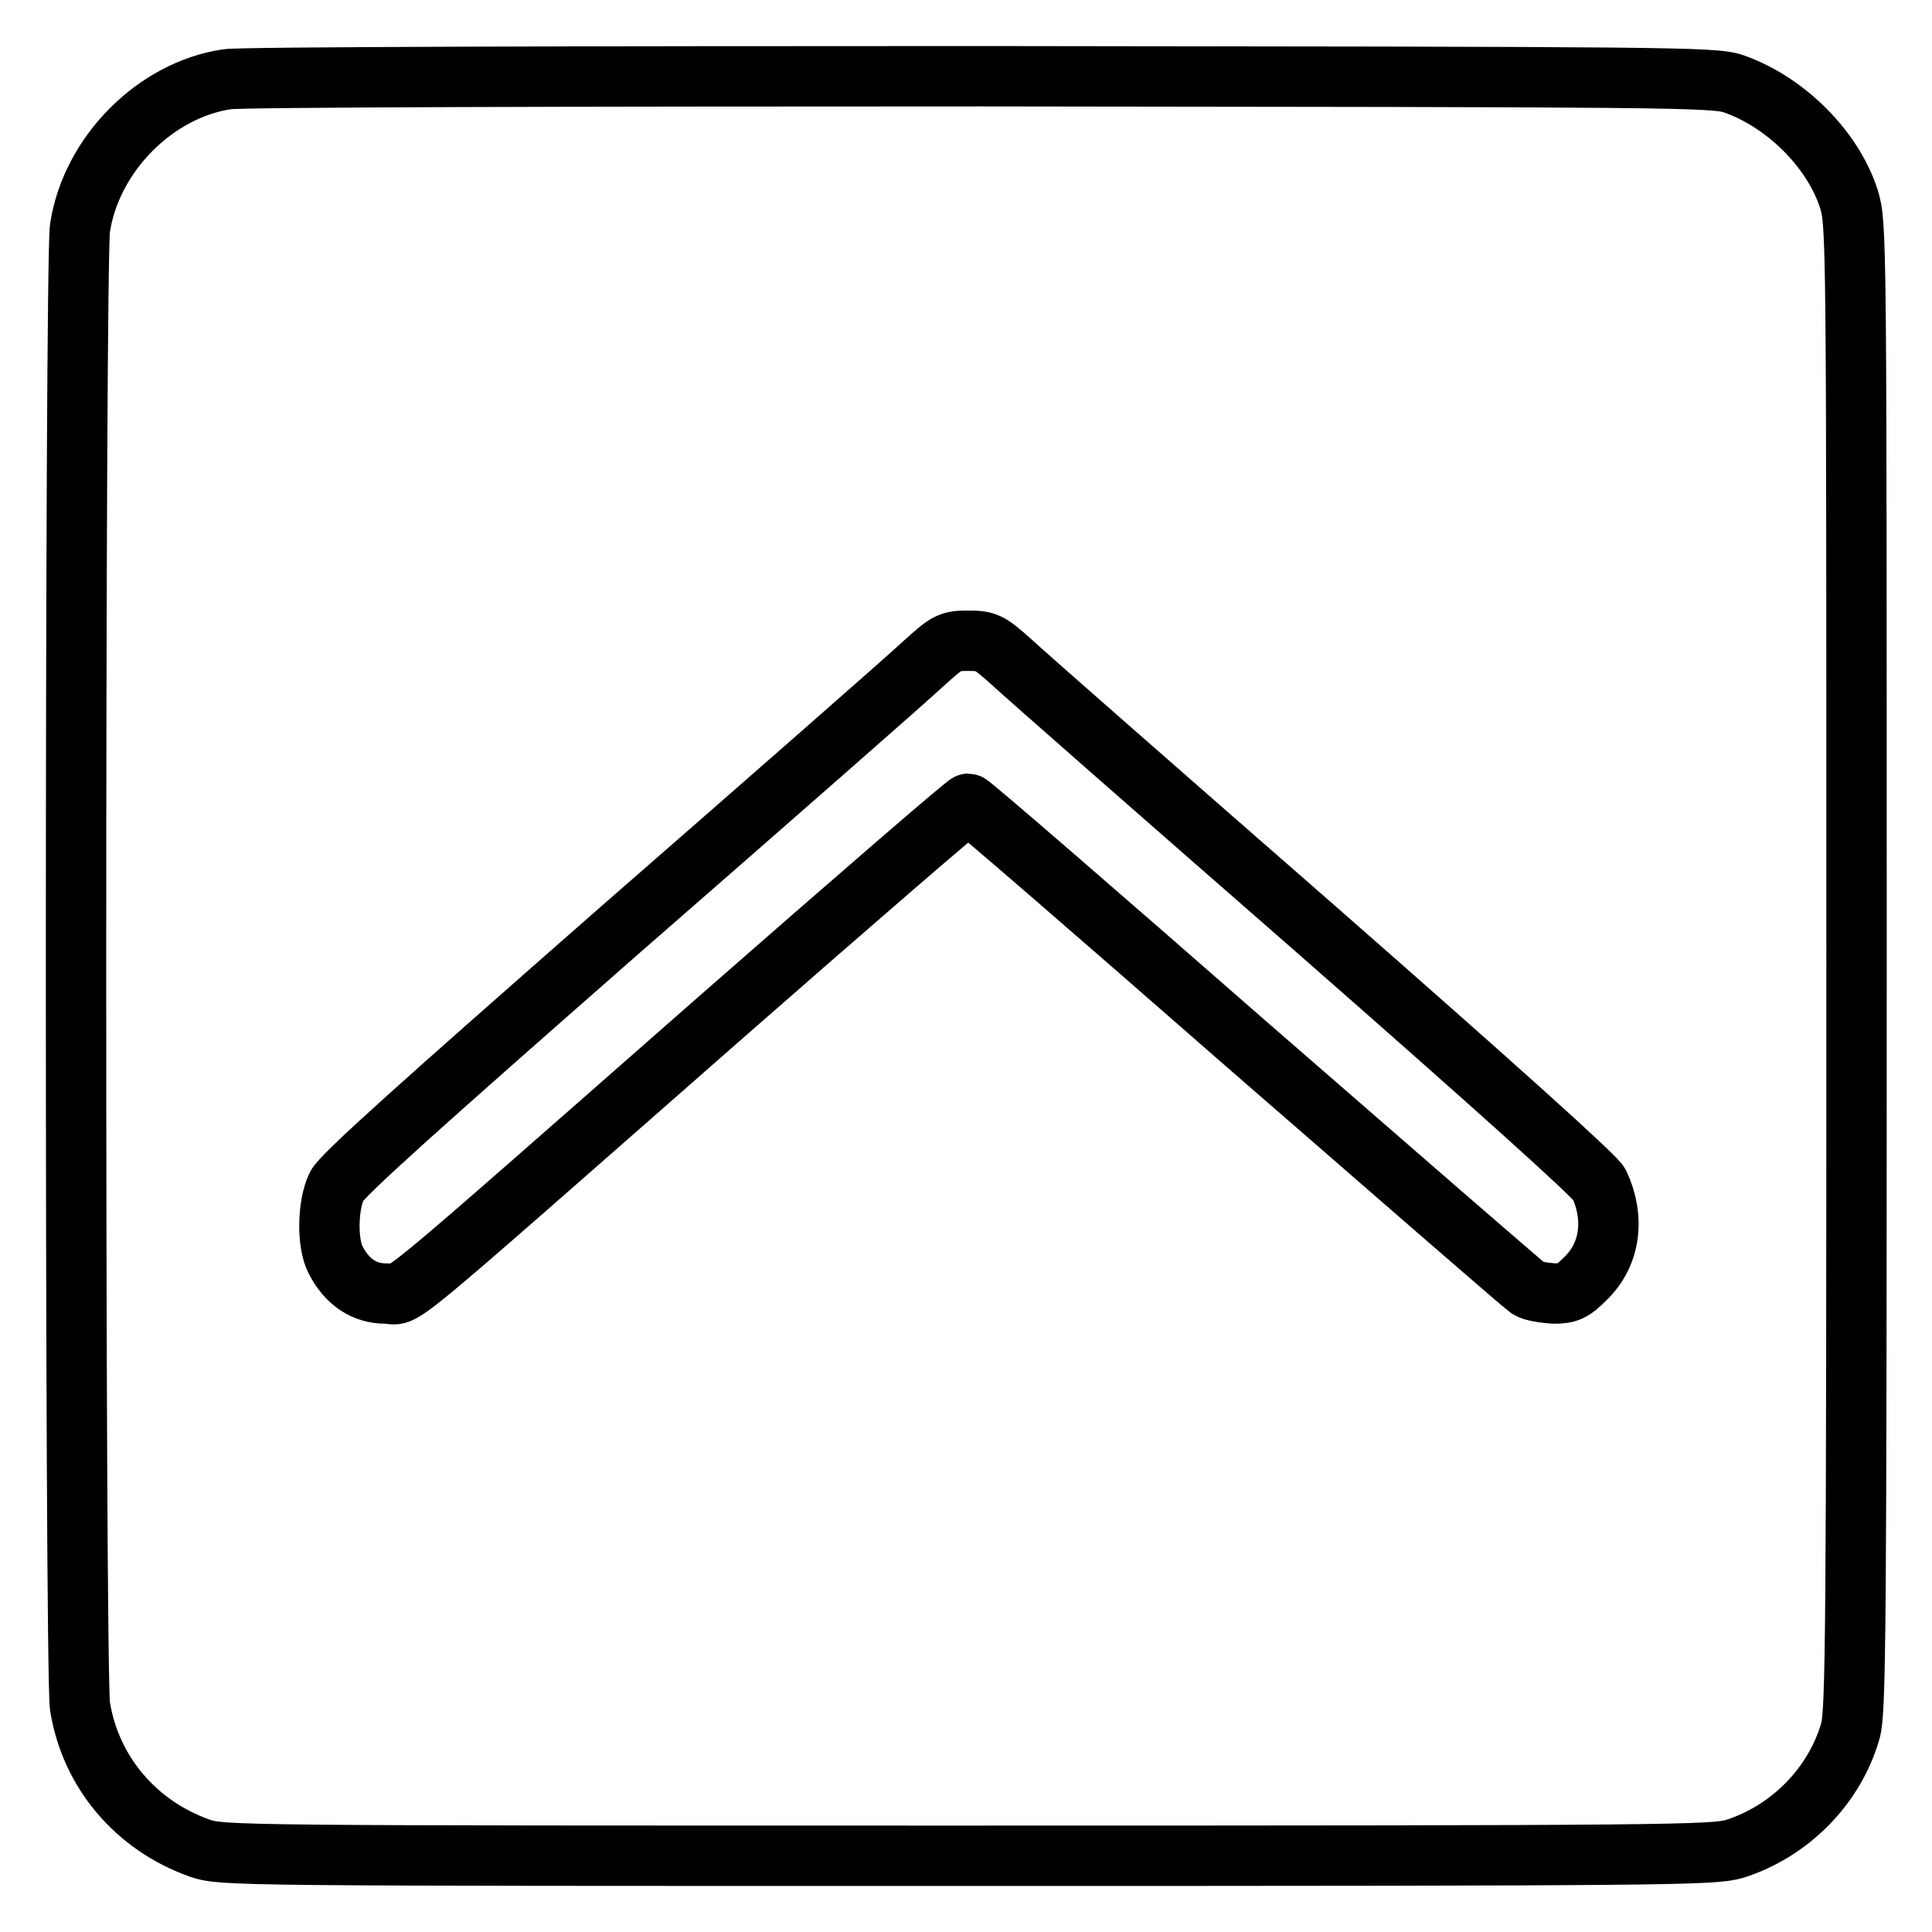
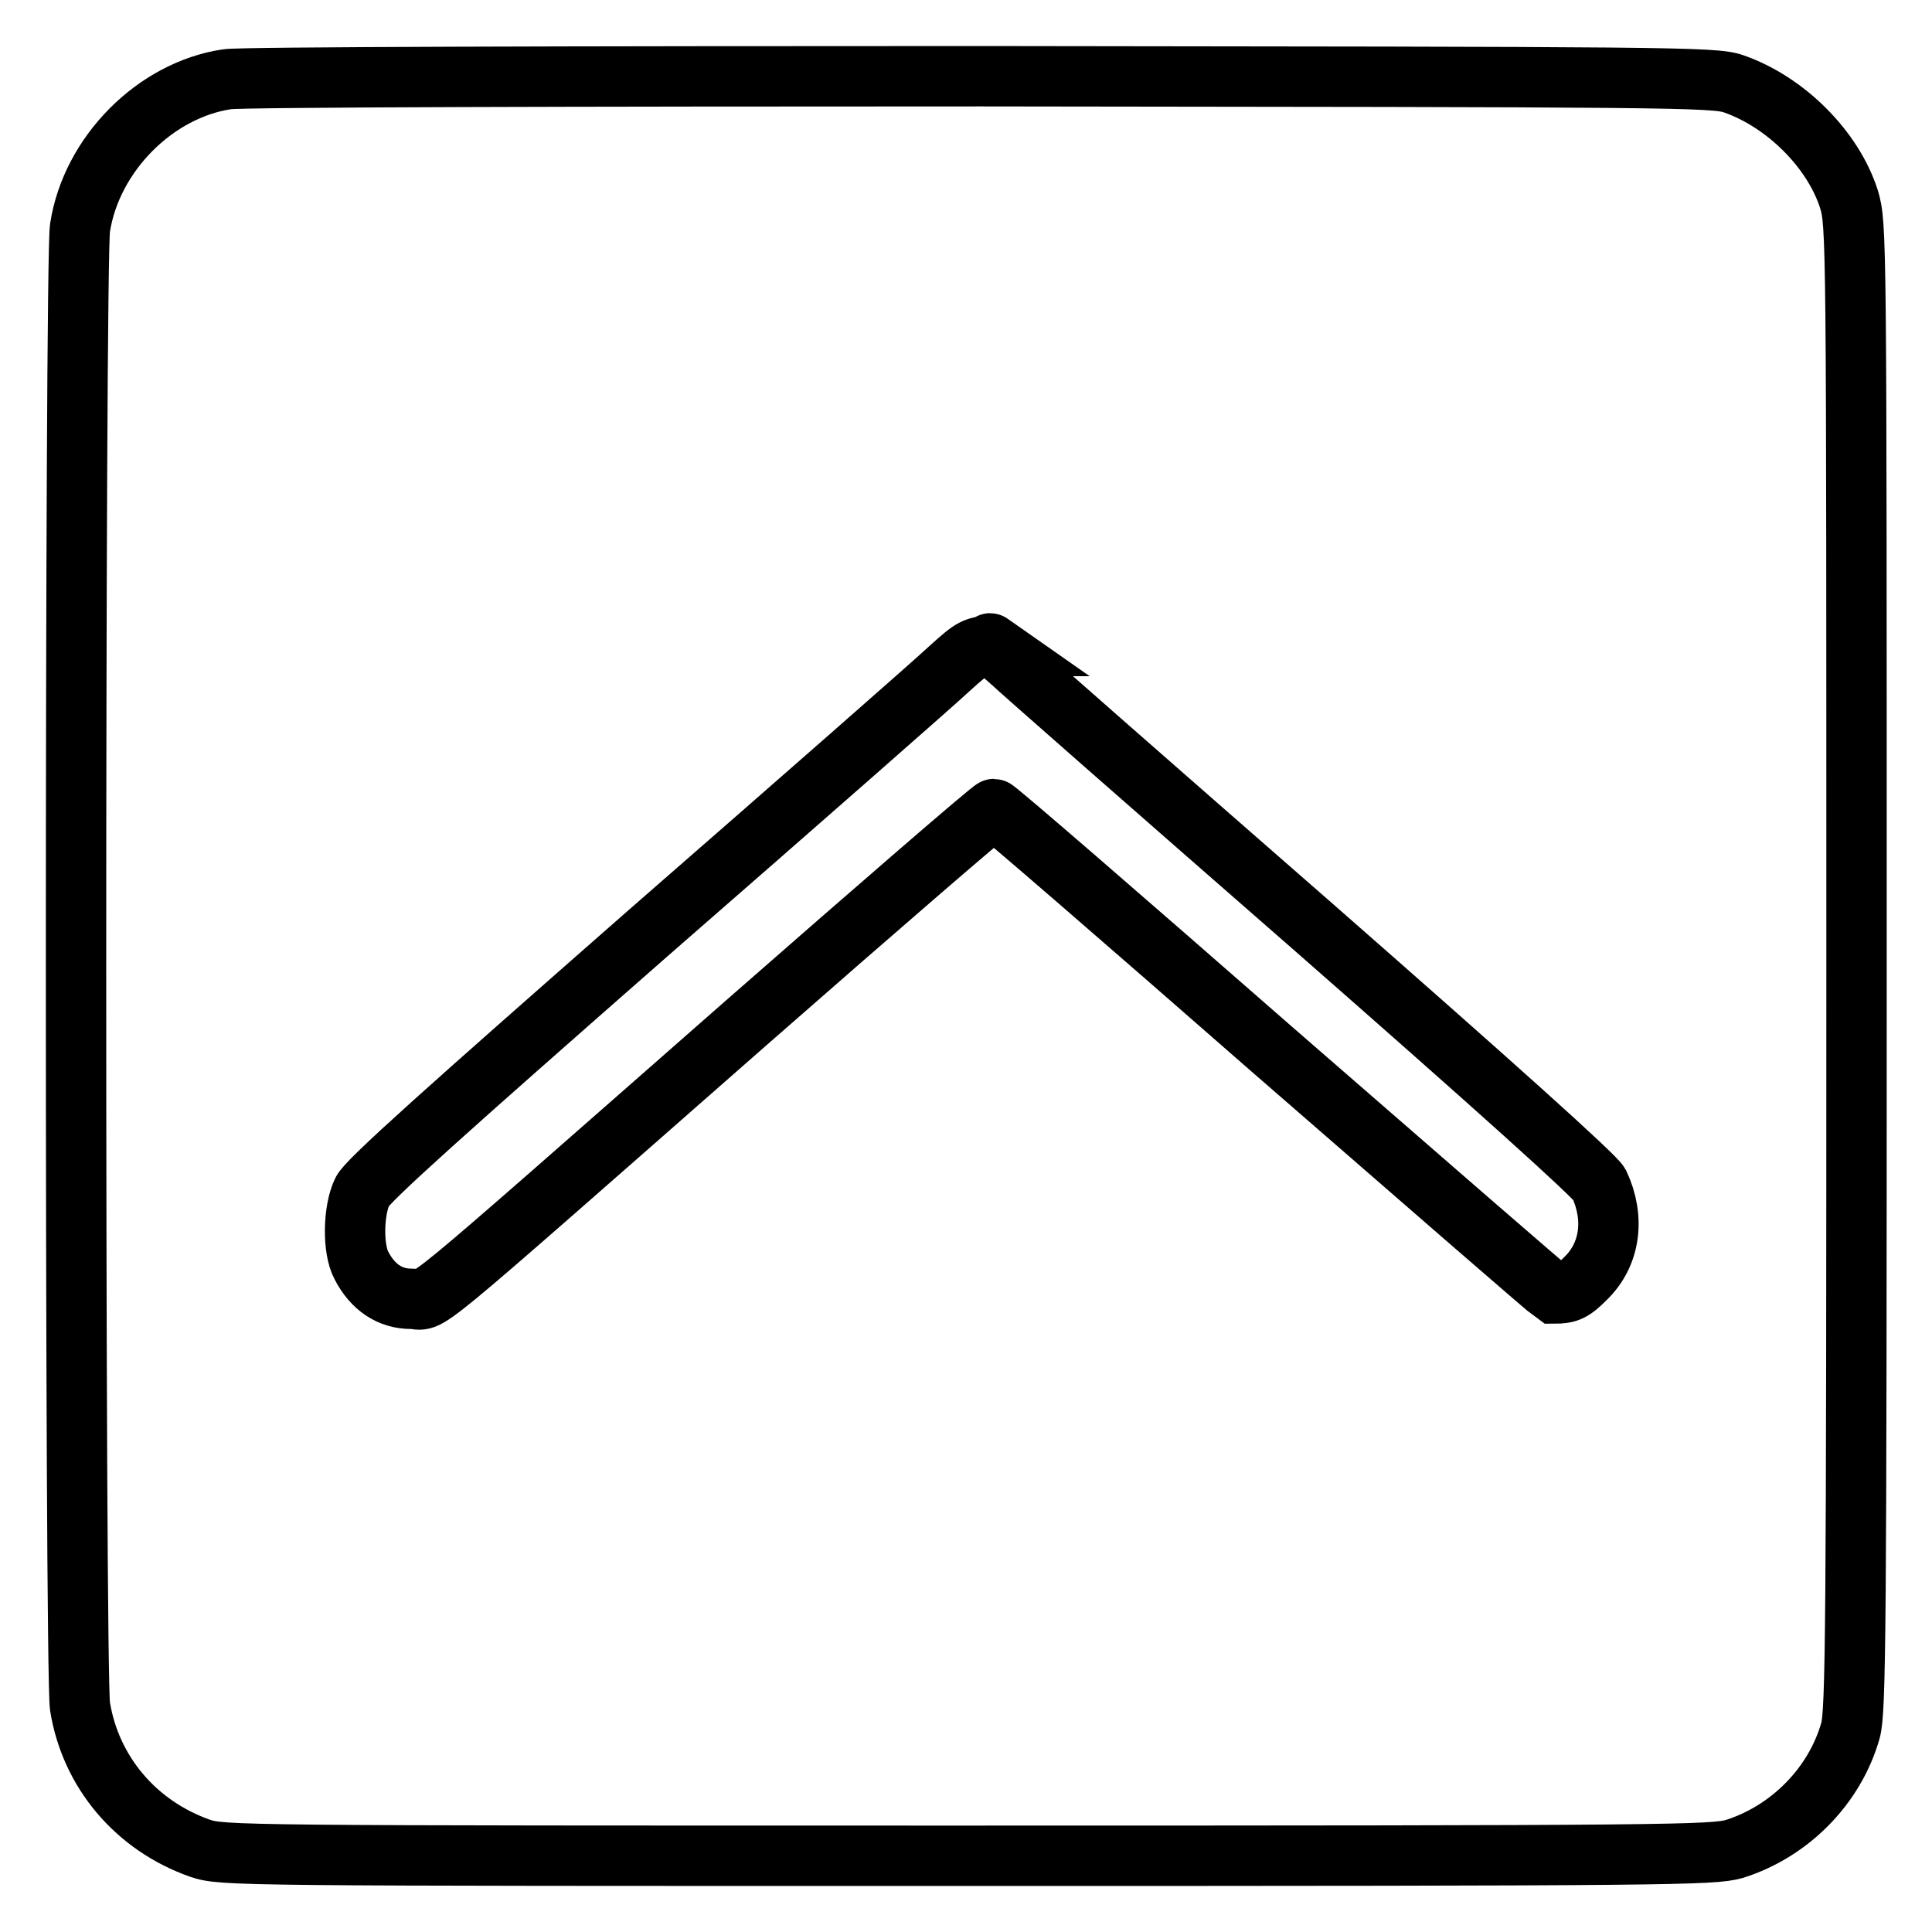
<svg xmlns="http://www.w3.org/2000/svg" version="1.1" x="0px" y="0px" viewBox="0 0 256 256" enable-background="new 0 0 256 256" xml:space="preserve">
  <g>
    <g>
      <g>
-         <path stroke-width="8" fill-opacity="0" stroke="#000000" d="M30.1,10.5c-9.5,1.4-18,9.9-19.5,19.7c-0.7,4.7-0.7,191.2,0,195.9c1.4,8.7,7.4,15.8,15.9,18.8c3,1,4.3,1,101.6,1c94.4,0,98.7-0.1,101.7-0.9c7.3-2.3,13.3-8.3,15.4-15.7c0.7-2.6,0.8-12.7,0.8-101.2c0-97.4,0-98.3-1-101.7c-2.1-6.6-8.4-12.9-15.3-15.3c-2.6-0.9-8.3-0.9-99.6-1C76.8,10.1,31.8,10.2,30.1,10.5z M133.9,87.6c1.6,1.5,19.6,17.3,40.1,35.2c24.3,21.3,37.3,33,37.9,34.1c2.1,4.5,1.5,9.3-1.8,12.5c-1.7,1.7-2.3,2-4.2,2c-1.3-0.1-2.8-0.3-3.4-0.7c-0.6-0.4-17.4-15-37.4-32.4c-20-17.5-36.5-31.8-36.8-31.8s-15.1,12.8-32.9,28.4c-45.9,40.3-41.3,36.5-44.3,36.5c-2.8,0-5.1-1.5-6.6-4.4c-1.2-2.2-1.1-7.3,0.1-9.8c0.6-1.4,11.5-11.1,37.7-34.1c20.3-17.7,38.3-33.5,40.1-35.2c3.1-2.8,3.4-3,5.9-3C130.7,84.9,131.1,85.1,133.9,87.6z" />
+         <path stroke-width="8" fill-opacity="0" stroke="#000000" d="M30.1,10.5c-9.5,1.4-18,9.9-19.5,19.7c-0.7,4.7-0.7,191.2,0,195.9c1.4,8.7,7.4,15.8,15.9,18.8c3,1,4.3,1,101.6,1c94.4,0,98.7-0.1,101.7-0.9c7.3-2.3,13.3-8.3,15.4-15.7c0.7-2.6,0.8-12.7,0.8-101.2c0-97.4,0-98.3-1-101.7c-2.1-6.6-8.4-12.9-15.3-15.3c-2.6-0.9-8.3-0.9-99.6-1C76.8,10.1,31.8,10.2,30.1,10.5z M133.9,87.6c1.6,1.5,19.6,17.3,40.1,35.2c24.3,21.3,37.3,33,37.9,34.1c2.1,4.5,1.5,9.3-1.8,12.5c-1.7,1.7-2.3,2-4.2,2c-0.6-0.4-17.4-15-37.4-32.4c-20-17.5-36.5-31.8-36.8-31.8s-15.1,12.8-32.9,28.4c-45.9,40.3-41.3,36.5-44.3,36.5c-2.8,0-5.1-1.5-6.6-4.4c-1.2-2.2-1.1-7.3,0.1-9.8c0.6-1.4,11.5-11.1,37.7-34.1c20.3-17.7,38.3-33.5,40.1-35.2c3.1-2.8,3.4-3,5.9-3C130.7,84.9,131.1,85.1,133.9,87.6z" />
      </g>
    </g>
  </g>
</svg>